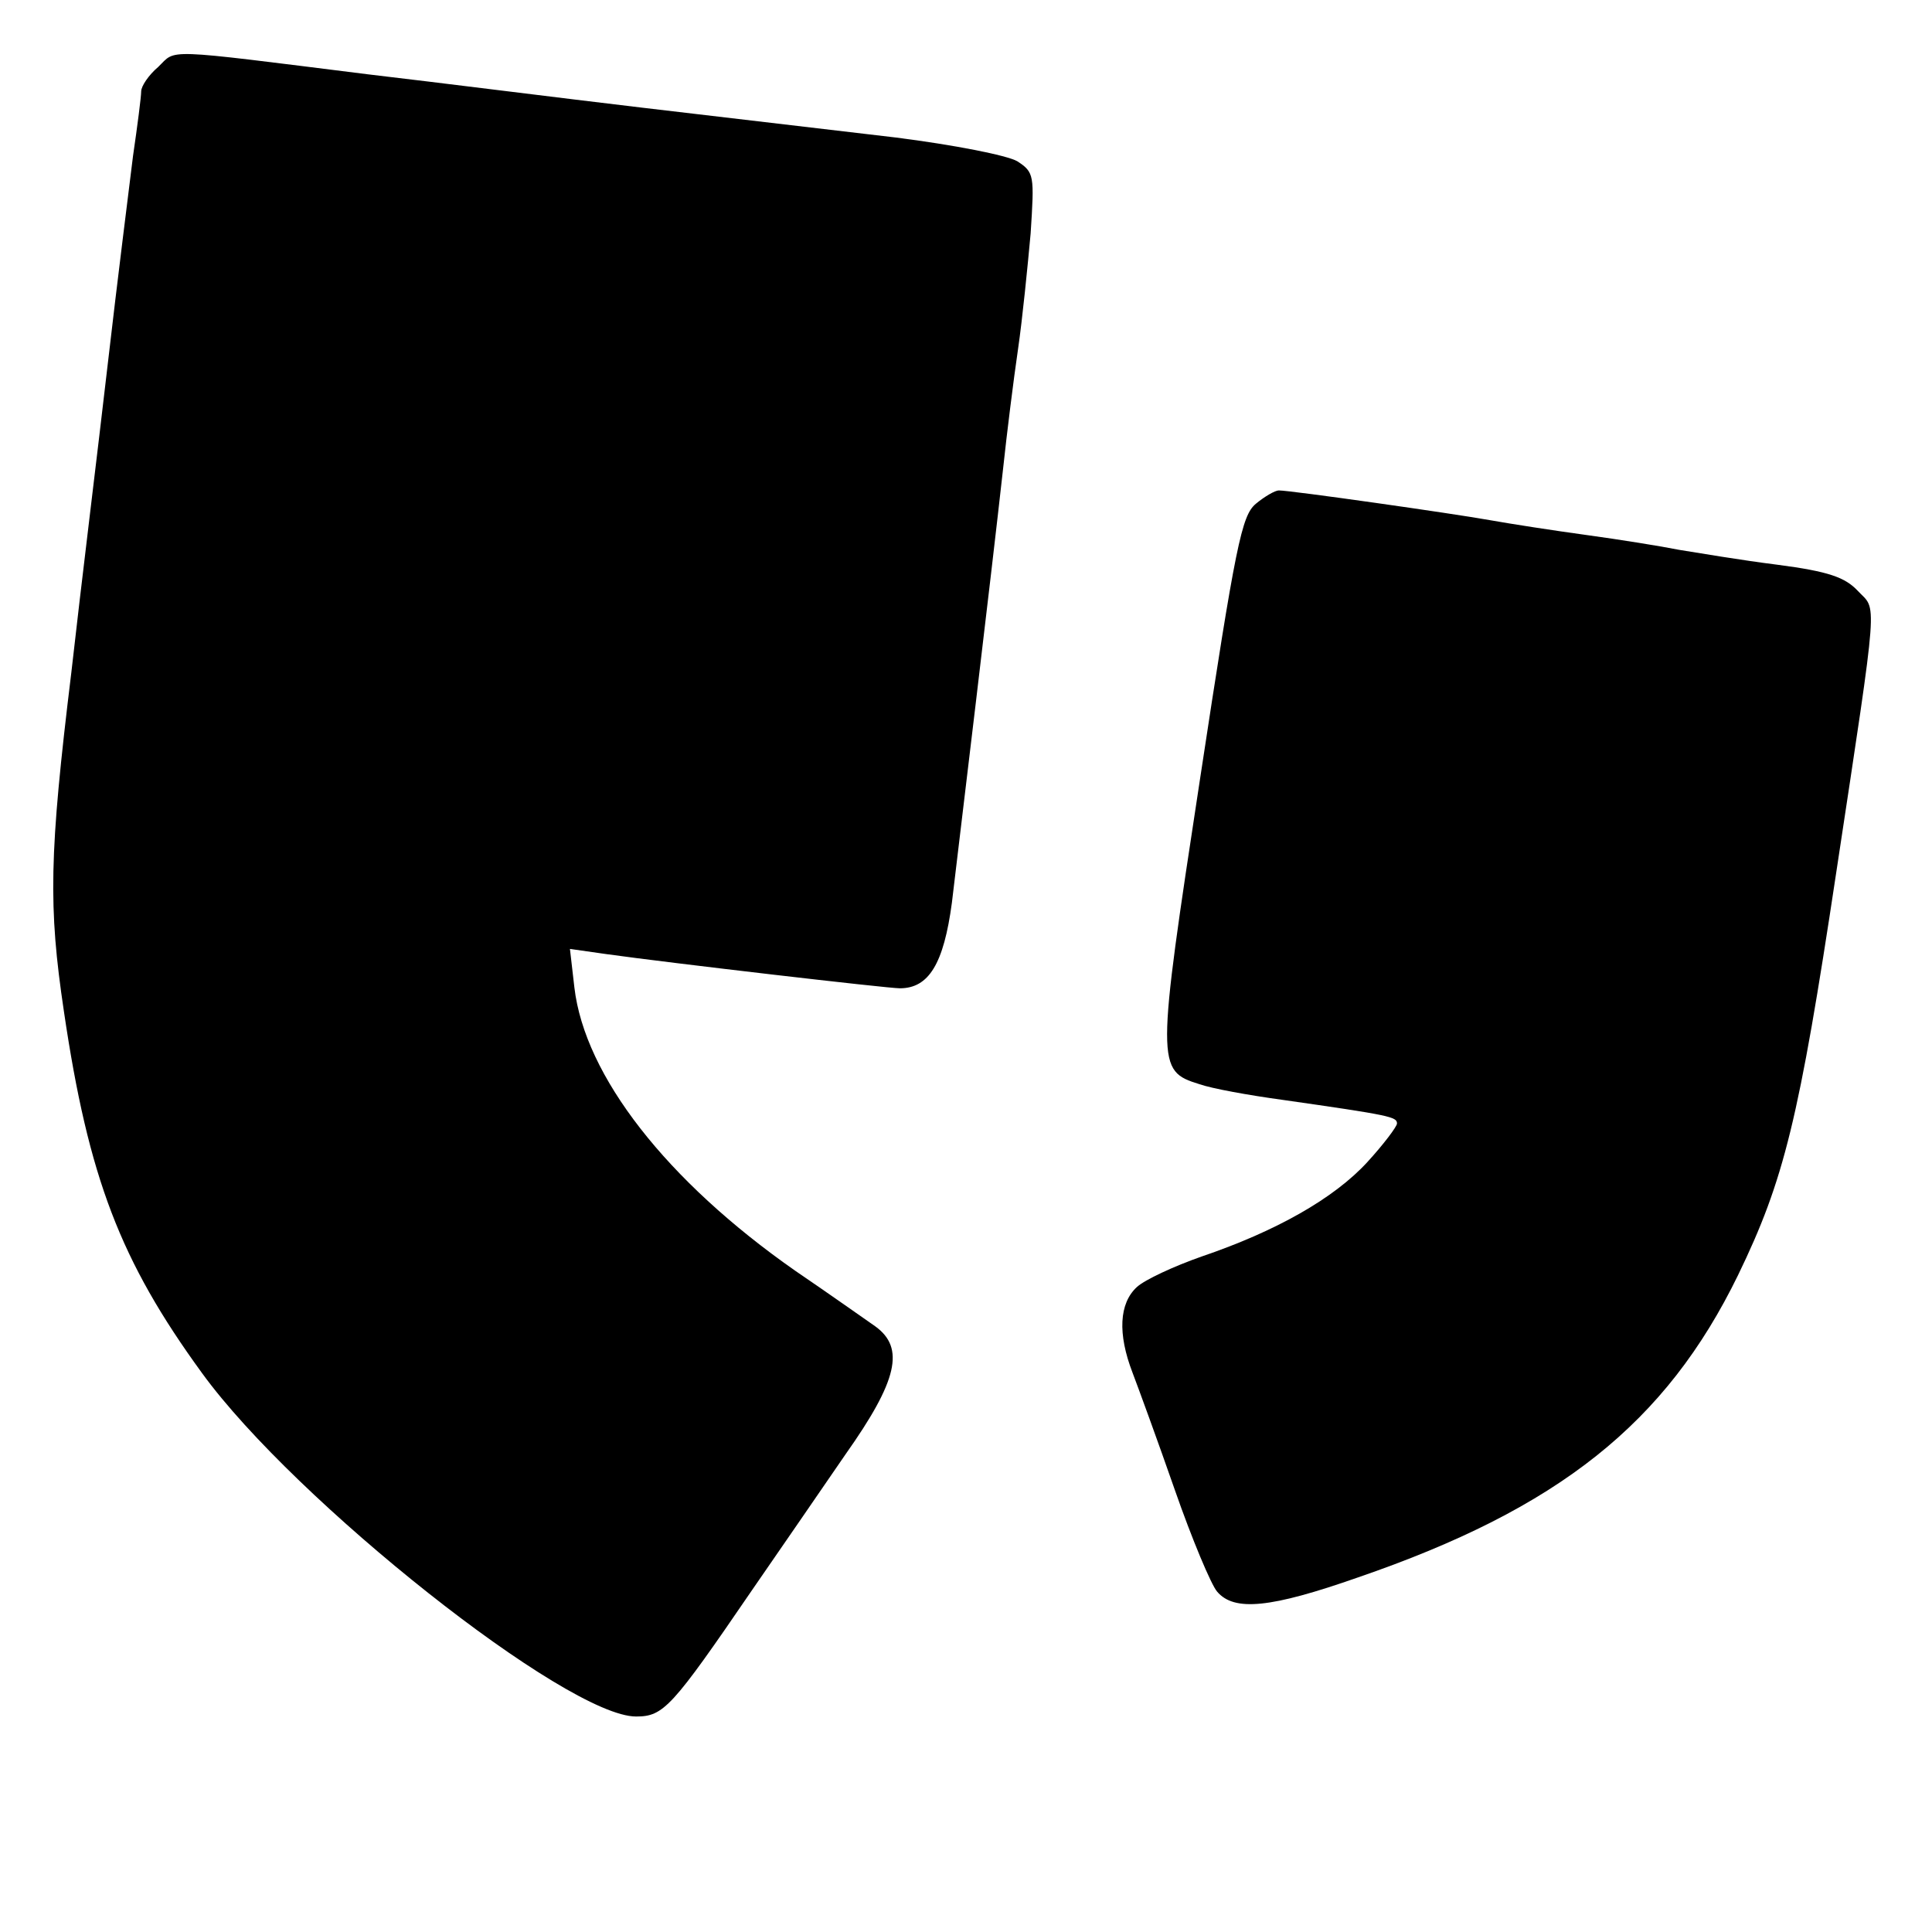
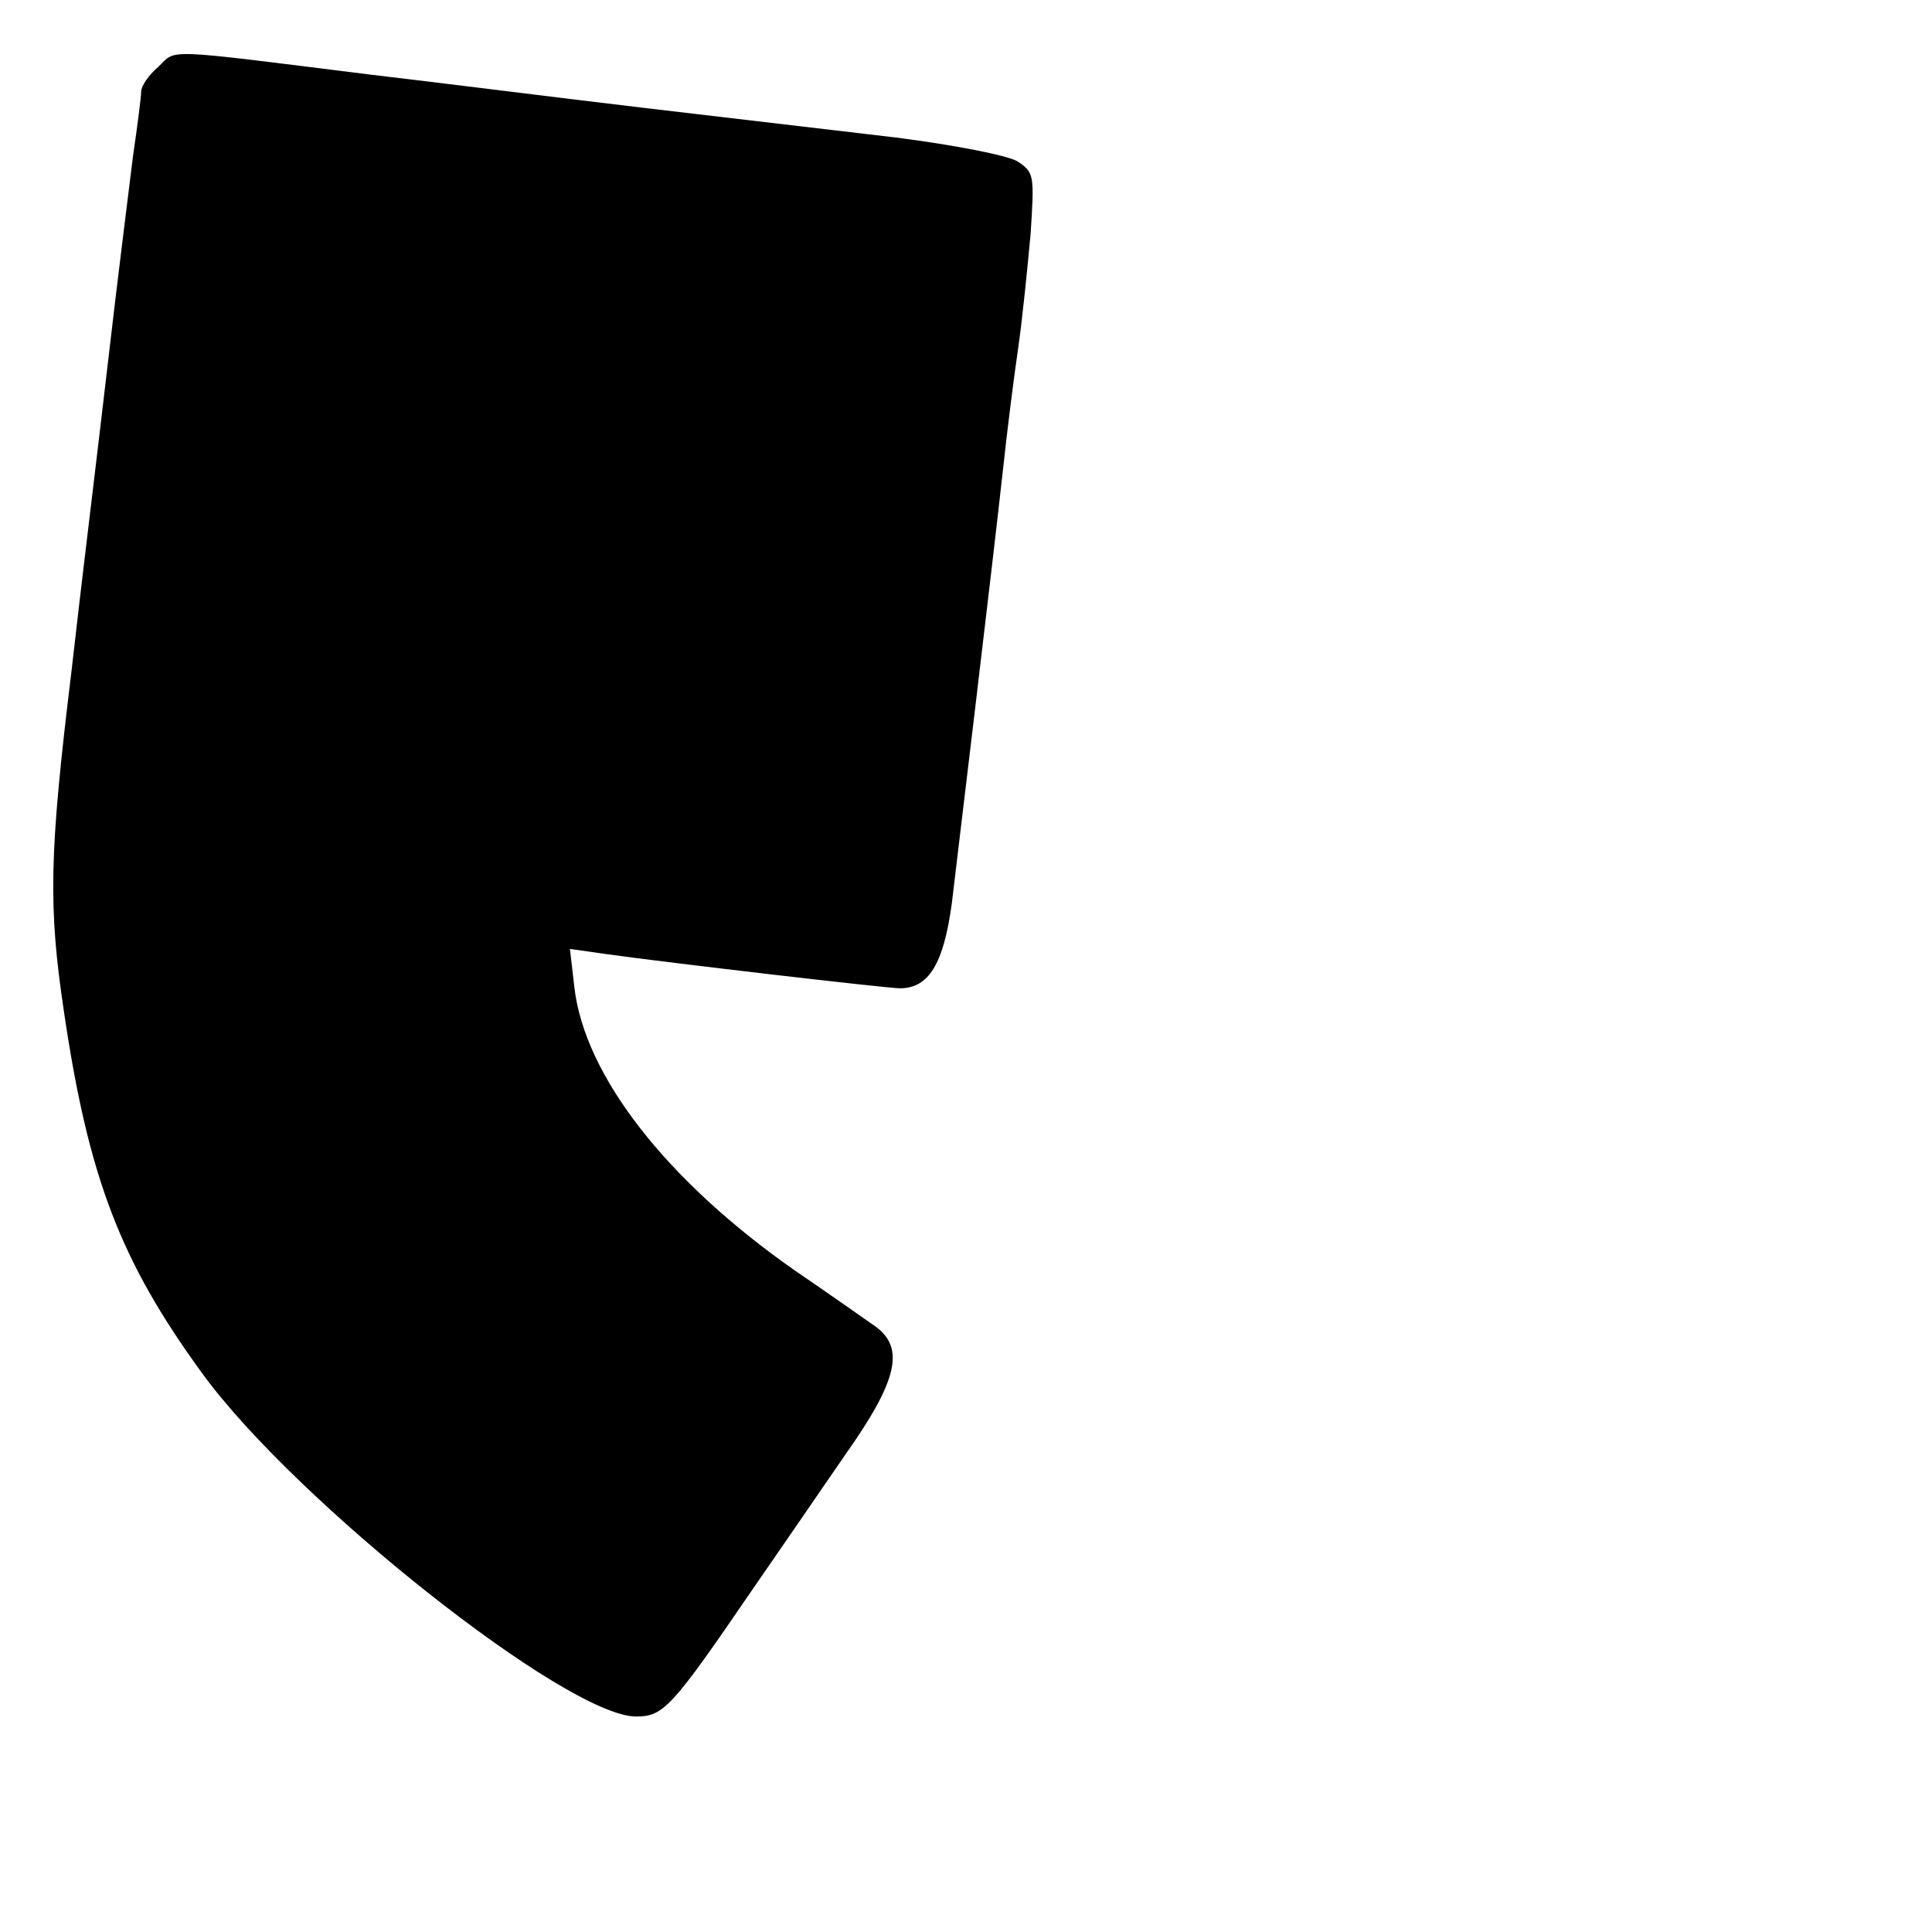
<svg xmlns="http://www.w3.org/2000/svg" version="1.0" width="260pt" height="260pt" viewBox="0 0 260 260" preserveAspectRatio="xMidYMid meet">
  <g transform="translate(0,260) scale(0.1,-0.1)" fill="#000000" stroke="none">
    <path d="M213 2510 c-13 -11 -23 -26 -23 -33 0 -7 -5 -46 -11 -87 -5 -41 -21 -167 -34 -280 -13 -113 -36 -299 -49 -415 -30 -246 -31 -315 -10 -456 33 -224 76 -336 186 -487 125 -172 491 -462 584 -462 37 0 48 12 156 170 36 52 93 135 126 183 70 99 80 143 40 172 -13 9 -61 43 -108 75 -173 121 -283 262 -297 381 l-6 52 49 -7 c86 -12 378 -46 395 -46 39 0 59 33 70 115 10 84 53 440 69 585 5 47 14 119 20 160 6 41 13 112 17 156 5 78 5 82 -18 97 -14 8 -85 22 -164 32 -77 9 -230 27 -340 40 -110 13 -276 34 -370 45 -280 35 -257 34 -282 10z" />
-     <path d="M1690 1922 c-19 -16 -27 -54 -75 -370 -59 -386 -59 -393 -1 -411 17 -6 67 -15 111 -21 147 -21 155 -23 155 -32 0 -4 -18 -28 -40 -52 -45 -49 -123 -93 -223 -127 -37 -13 -76 -31 -87 -41 -24 -22 -26 -63 -6 -115 8 -21 34 -92 57 -158 23 -66 49 -128 57 -137 23 -27 72 -22 189 19 271 93 415 208 512 407 62 128 82 209 132 541 58 383 55 352 29 380 -17 18 -39 26 -108 35 -48 6 -107 16 -132 20 -25 5 -81 14 -125 20 -44 6 -102 15 -130 20 -50 9 -268 40 -284 40 -5 0 -19 -8 -31 -18z" />
  </g>
</svg>